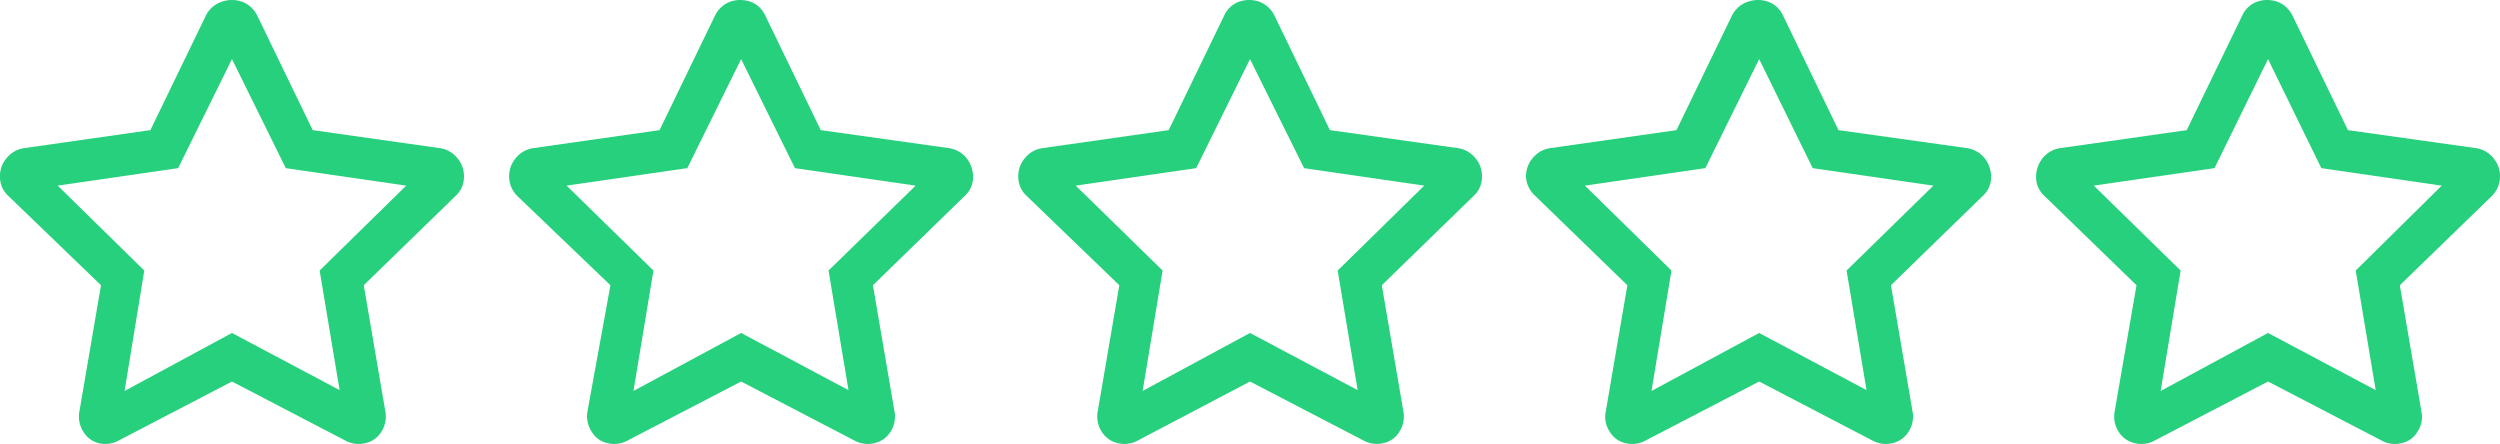
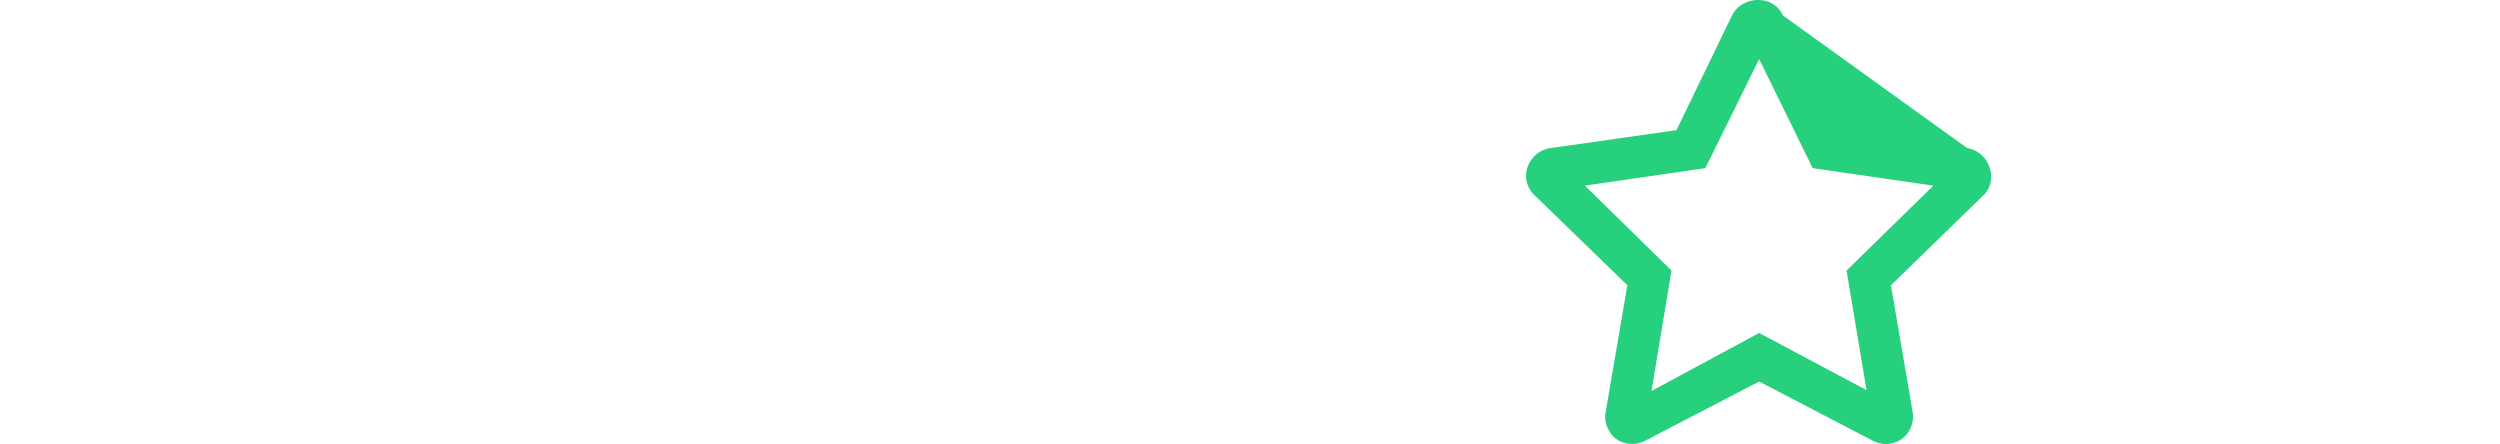
<svg xmlns="http://www.w3.org/2000/svg" id="Layer_1" data-name="Layer 1" viewBox="0 0 90.1 16">
  <defs>
    <style>.cls-1{fill:#26d07c;}</style>
  </defs>
-   <path class="cls-1" d="M15.86,5.34a1,1,0,0,1,.64.38,1,1,0,0,1,.22.69.92.92,0,0,1-.3.65l-3.31,3.22.78,4.56a1,1,0,0,1-.14.71.89.89,0,0,1-.58.42,1,1,0,0,1-.72-.09L8.36,13.75,4.27,15.88a1,1,0,0,1-.72.09A.89.89,0,0,1,3,15.55a1,1,0,0,1-.14-.71l.78-4.56L.3,7.06A.92.92,0,0,1,0,6.41a1,1,0,0,1,.22-.69,1,1,0,0,1,.64-.38l4.56-.65,2-4.13A1,1,0,0,1,8,.06a1.11,1.11,0,0,1,.72,0,1,1,0,0,1,.55.5l2,4.13ZM11.52,9.75l3.12-3.06L10.3,6.06,8.36,2.13,6.42,6.06l-4.34.63L5.2,9.75l-.71,4.34L8.36,12l3.88,2.06Z" />
-   <path class="cls-1" d="M34.21,5.34a1,1,0,0,1,.64.38,1.09,1.09,0,0,1,.22.69.92.92,0,0,1-.3.65l-3.31,3.22.78,4.56a1,1,0,0,1-.14.71.92.92,0,0,1-.58.42,1,1,0,0,1-.72-.09l-4.09-2.13-4.1,2.13a1,1,0,0,1-.72.09.87.87,0,0,1-.57-.42,1,1,0,0,1-.15-.71L22,10.28,18.64,7.06a1,1,0,0,1-.29-.65,1,1,0,0,1,.22-.69,1,1,0,0,1,.64-.38l4.56-.65,2-4.13a1,1,0,0,1,.55-.5,1.11,1.11,0,0,1,.72,0,.94.94,0,0,1,.54.5l2,4.13ZM29.86,9.75,33,6.69l-4.35-.63L26.71,2.13,24.77,6.06l-4.35.63,3.13,3.06-.72,4.34L26.71,12l3.87,2.06Z" />
-   <path class="cls-1" d="M52.55,5.34a1,1,0,0,1,.64.38,1,1,0,0,1,.22.69.92.92,0,0,1-.3.65L49.8,10.28l.78,4.56a1,1,0,0,1-.14.71.89.89,0,0,1-.58.42,1,1,0,0,1-.71-.09l-4.1-2.13L41,15.88a1,1,0,0,1-.72.09.92.92,0,0,1-.58-.42,1,1,0,0,1-.14-.71l.78-4.56L37,7.06a.92.92,0,0,1-.3-.65,1,1,0,0,1,.22-.69,1,1,0,0,1,.64-.38l4.56-.65,2-4.13a.94.94,0,0,1,.54-.5,1.11,1.11,0,0,1,.72,0,1,1,0,0,1,.55.5l2,4.13ZM48.21,9.75l3.12-3.06L47,6.06,45.05,2.13,43.11,6.06l-4.34.63L41.9,9.75l-.72,4.34L45.05,12l3.88,2.06Z" />
-   <path class="cls-1" d="M70.9,5.34a1,1,0,0,1,.64.38,1.09,1.09,0,0,1,.22.69.92.92,0,0,1-.3.65l-3.31,3.22.78,4.56a1,1,0,0,1-.14.71.92.92,0,0,1-.58.42,1,1,0,0,1-.72-.09L63.4,13.75l-4.1,2.13a1,1,0,0,1-.72.09.87.87,0,0,1-.57-.42.94.94,0,0,1-.14-.71l.78-4.56L55.33,7.06A1,1,0,0,1,55,6.41a1,1,0,0,1,.22-.69,1,1,0,0,1,.64-.38l4.56-.65,2-4.13A1,1,0,0,1,63,.06a1.11,1.11,0,0,1,.72,0,.94.94,0,0,1,.54.5l2,4.13ZM66.55,9.75l3.13-3.06-4.35-.63L63.4,2.13,61.46,6.06l-4.34.63,3.12,3.06-.72,4.34L63.4,12l3.87,2.06Z" />
-   <path class="cls-1" d="M89.24,5.34a1,1,0,0,1,.64.38,1,1,0,0,1,.22.69,1,1,0,0,1-.29.65l-3.32,3.22.78,4.56a.94.94,0,0,1-.14.71.87.87,0,0,1-.57.42,1,1,0,0,1-.72-.09l-4.1-2.13-4.09,2.13a1,1,0,0,1-.72.09.92.92,0,0,1-.58-.42,1,1,0,0,1-.14-.71L77,10.28,73.68,7.06a.92.92,0,0,1-.3-.65,1.09,1.09,0,0,1,.22-.69,1,1,0,0,1,.64-.38l4.57-.65,2-4.13a.94.94,0,0,1,.54-.5,1.11,1.11,0,0,1,.72,0,1,1,0,0,1,.55.5l2,4.13ZM84.9,9.75,88,6.69l-4.34-.63L81.74,2.13,79.81,6.06l-4.35.63,3.13,3.06-.72,4.34L81.74,12l3.88,2.06Z" />
+   <path class="cls-1" d="M70.9,5.34a1,1,0,0,1,.64.38,1.09,1.09,0,0,1,.22.69.92.92,0,0,1-.3.65l-3.31,3.22.78,4.56a1,1,0,0,1-.14.71.92.92,0,0,1-.58.42,1,1,0,0,1-.72-.09L63.4,13.75l-4.1,2.13a1,1,0,0,1-.72.09.87.87,0,0,1-.57-.42.94.94,0,0,1-.14-.71l.78-4.56L55.33,7.06A1,1,0,0,1,55,6.41a1,1,0,0,1,.22-.69,1,1,0,0,1,.64-.38l4.56-.65,2-4.13A1,1,0,0,1,63,.06a1.11,1.11,0,0,1,.72,0,.94.94,0,0,1,.54.5ZM66.55,9.75l3.13-3.06-4.35-.63L63.4,2.13,61.46,6.06l-4.34.63,3.12,3.06-.72,4.34L63.4,12l3.87,2.06Z" />
</svg>